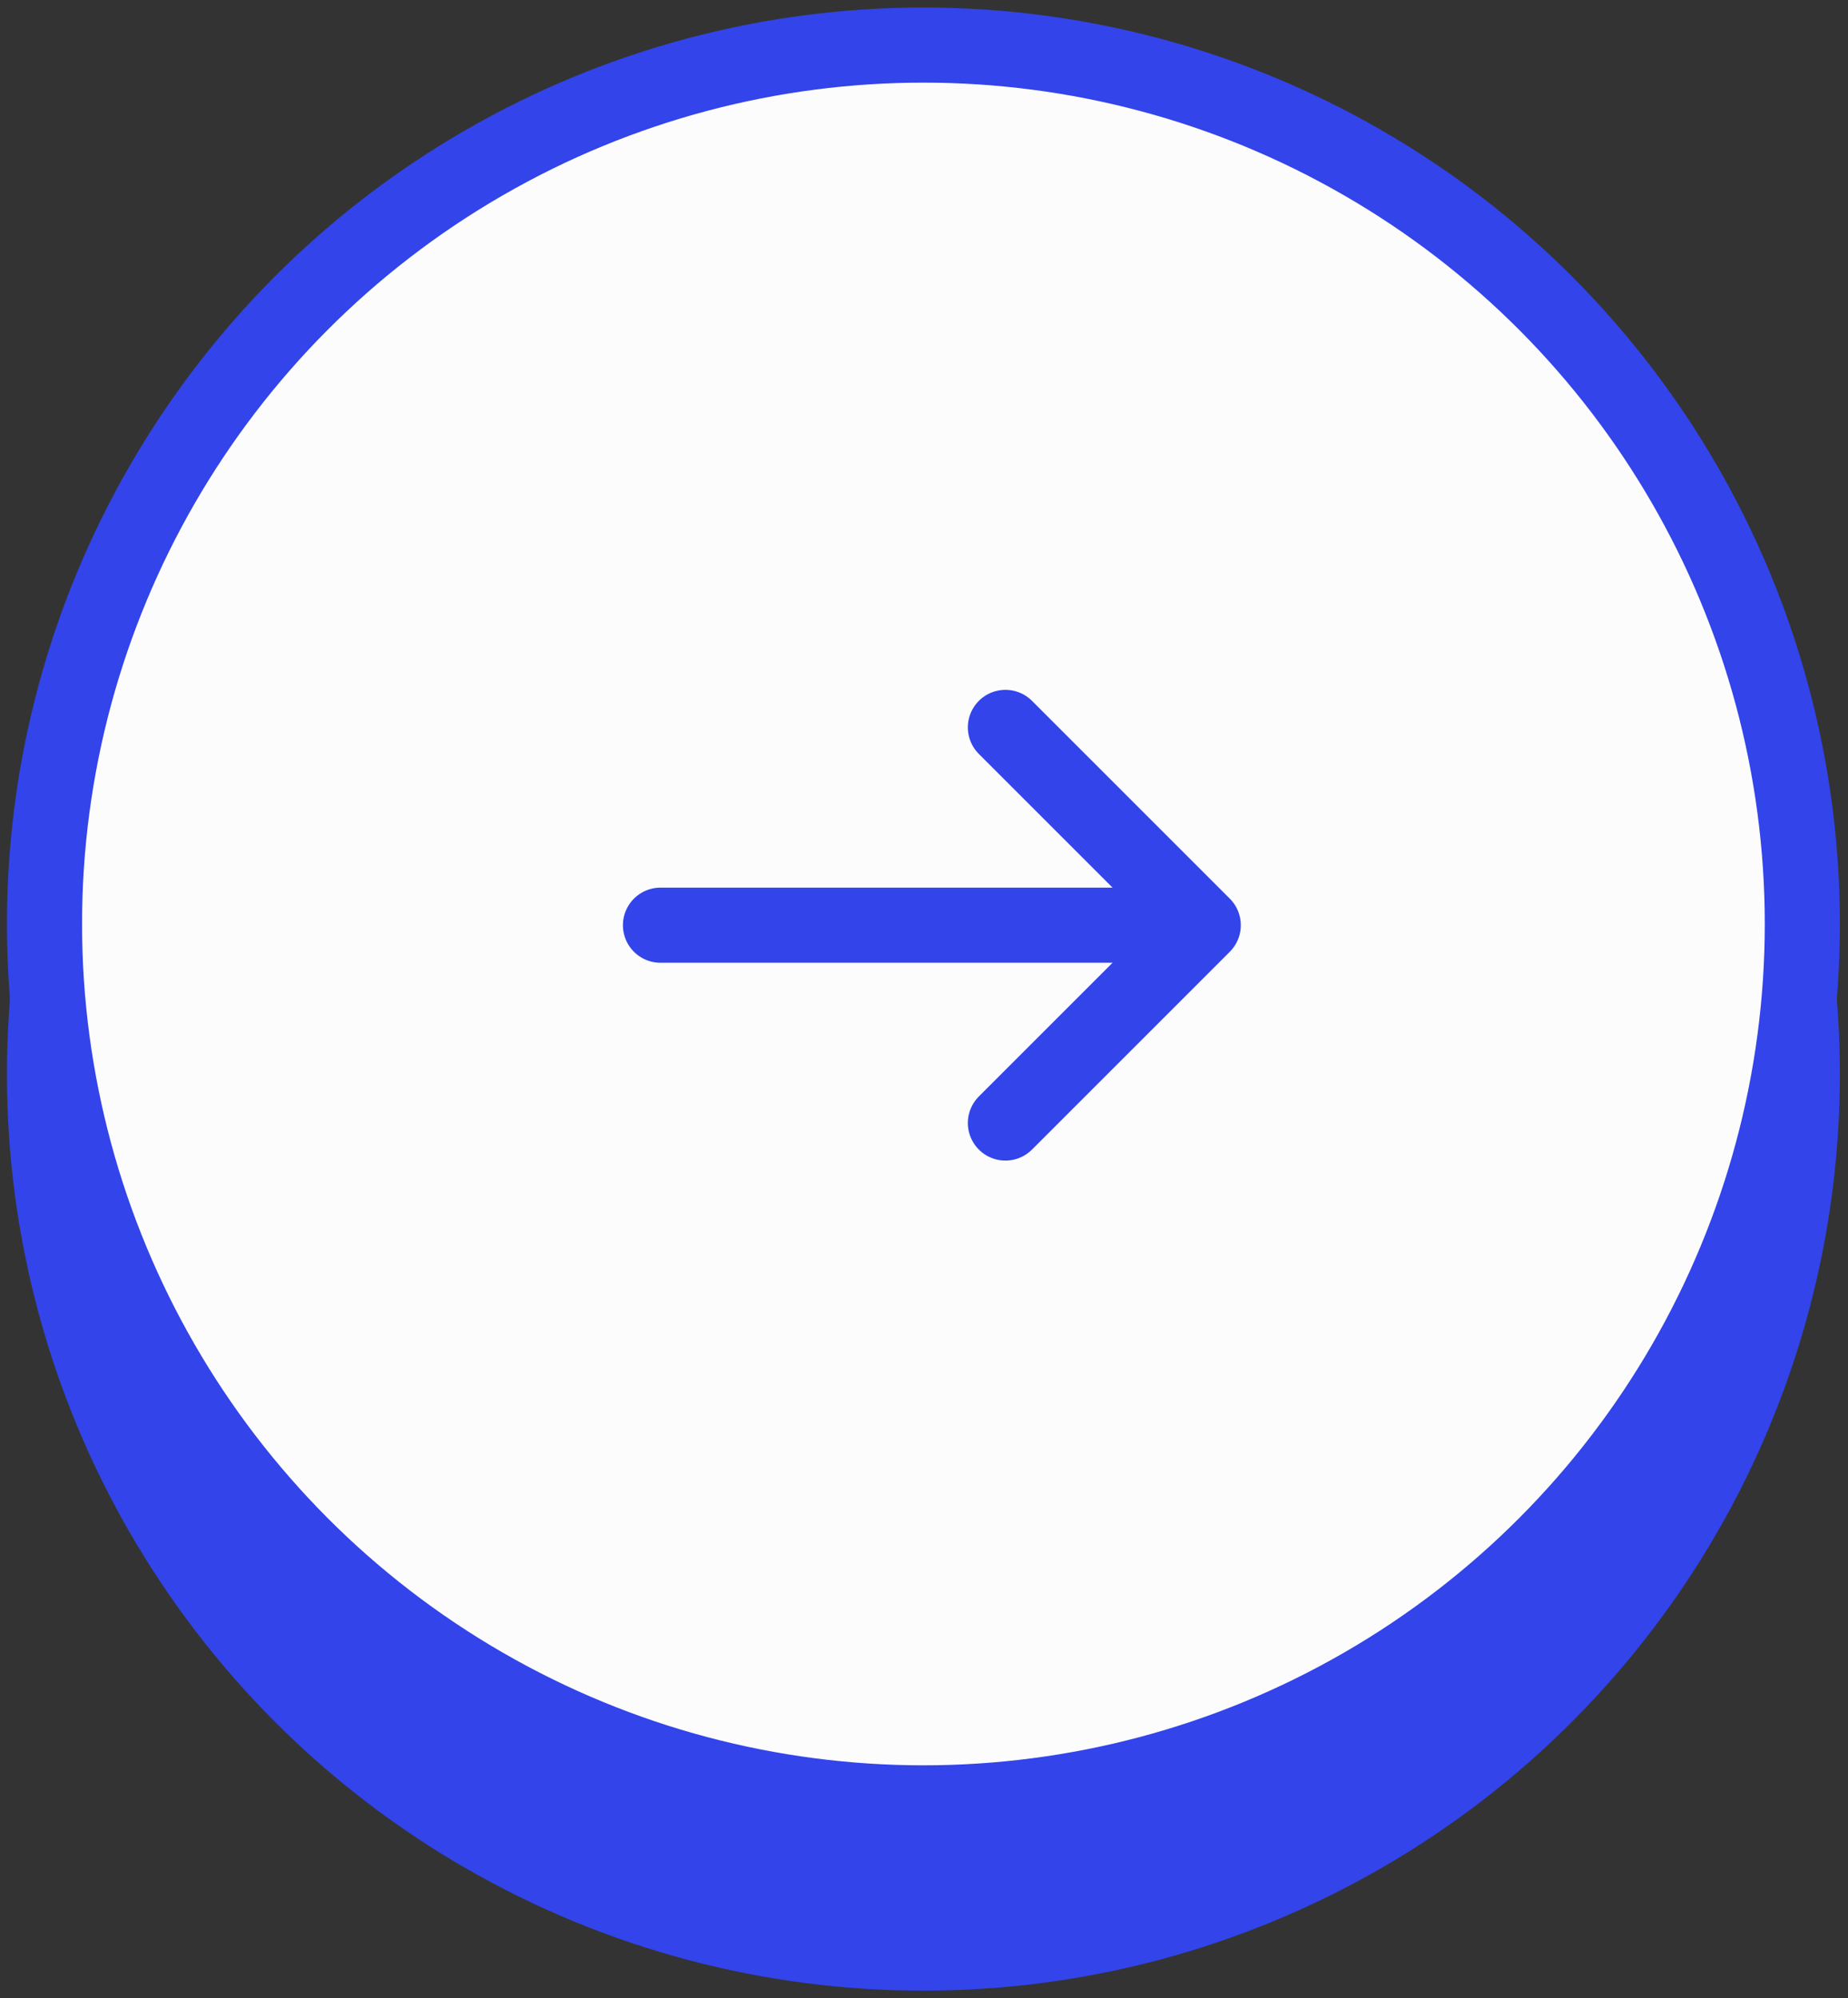
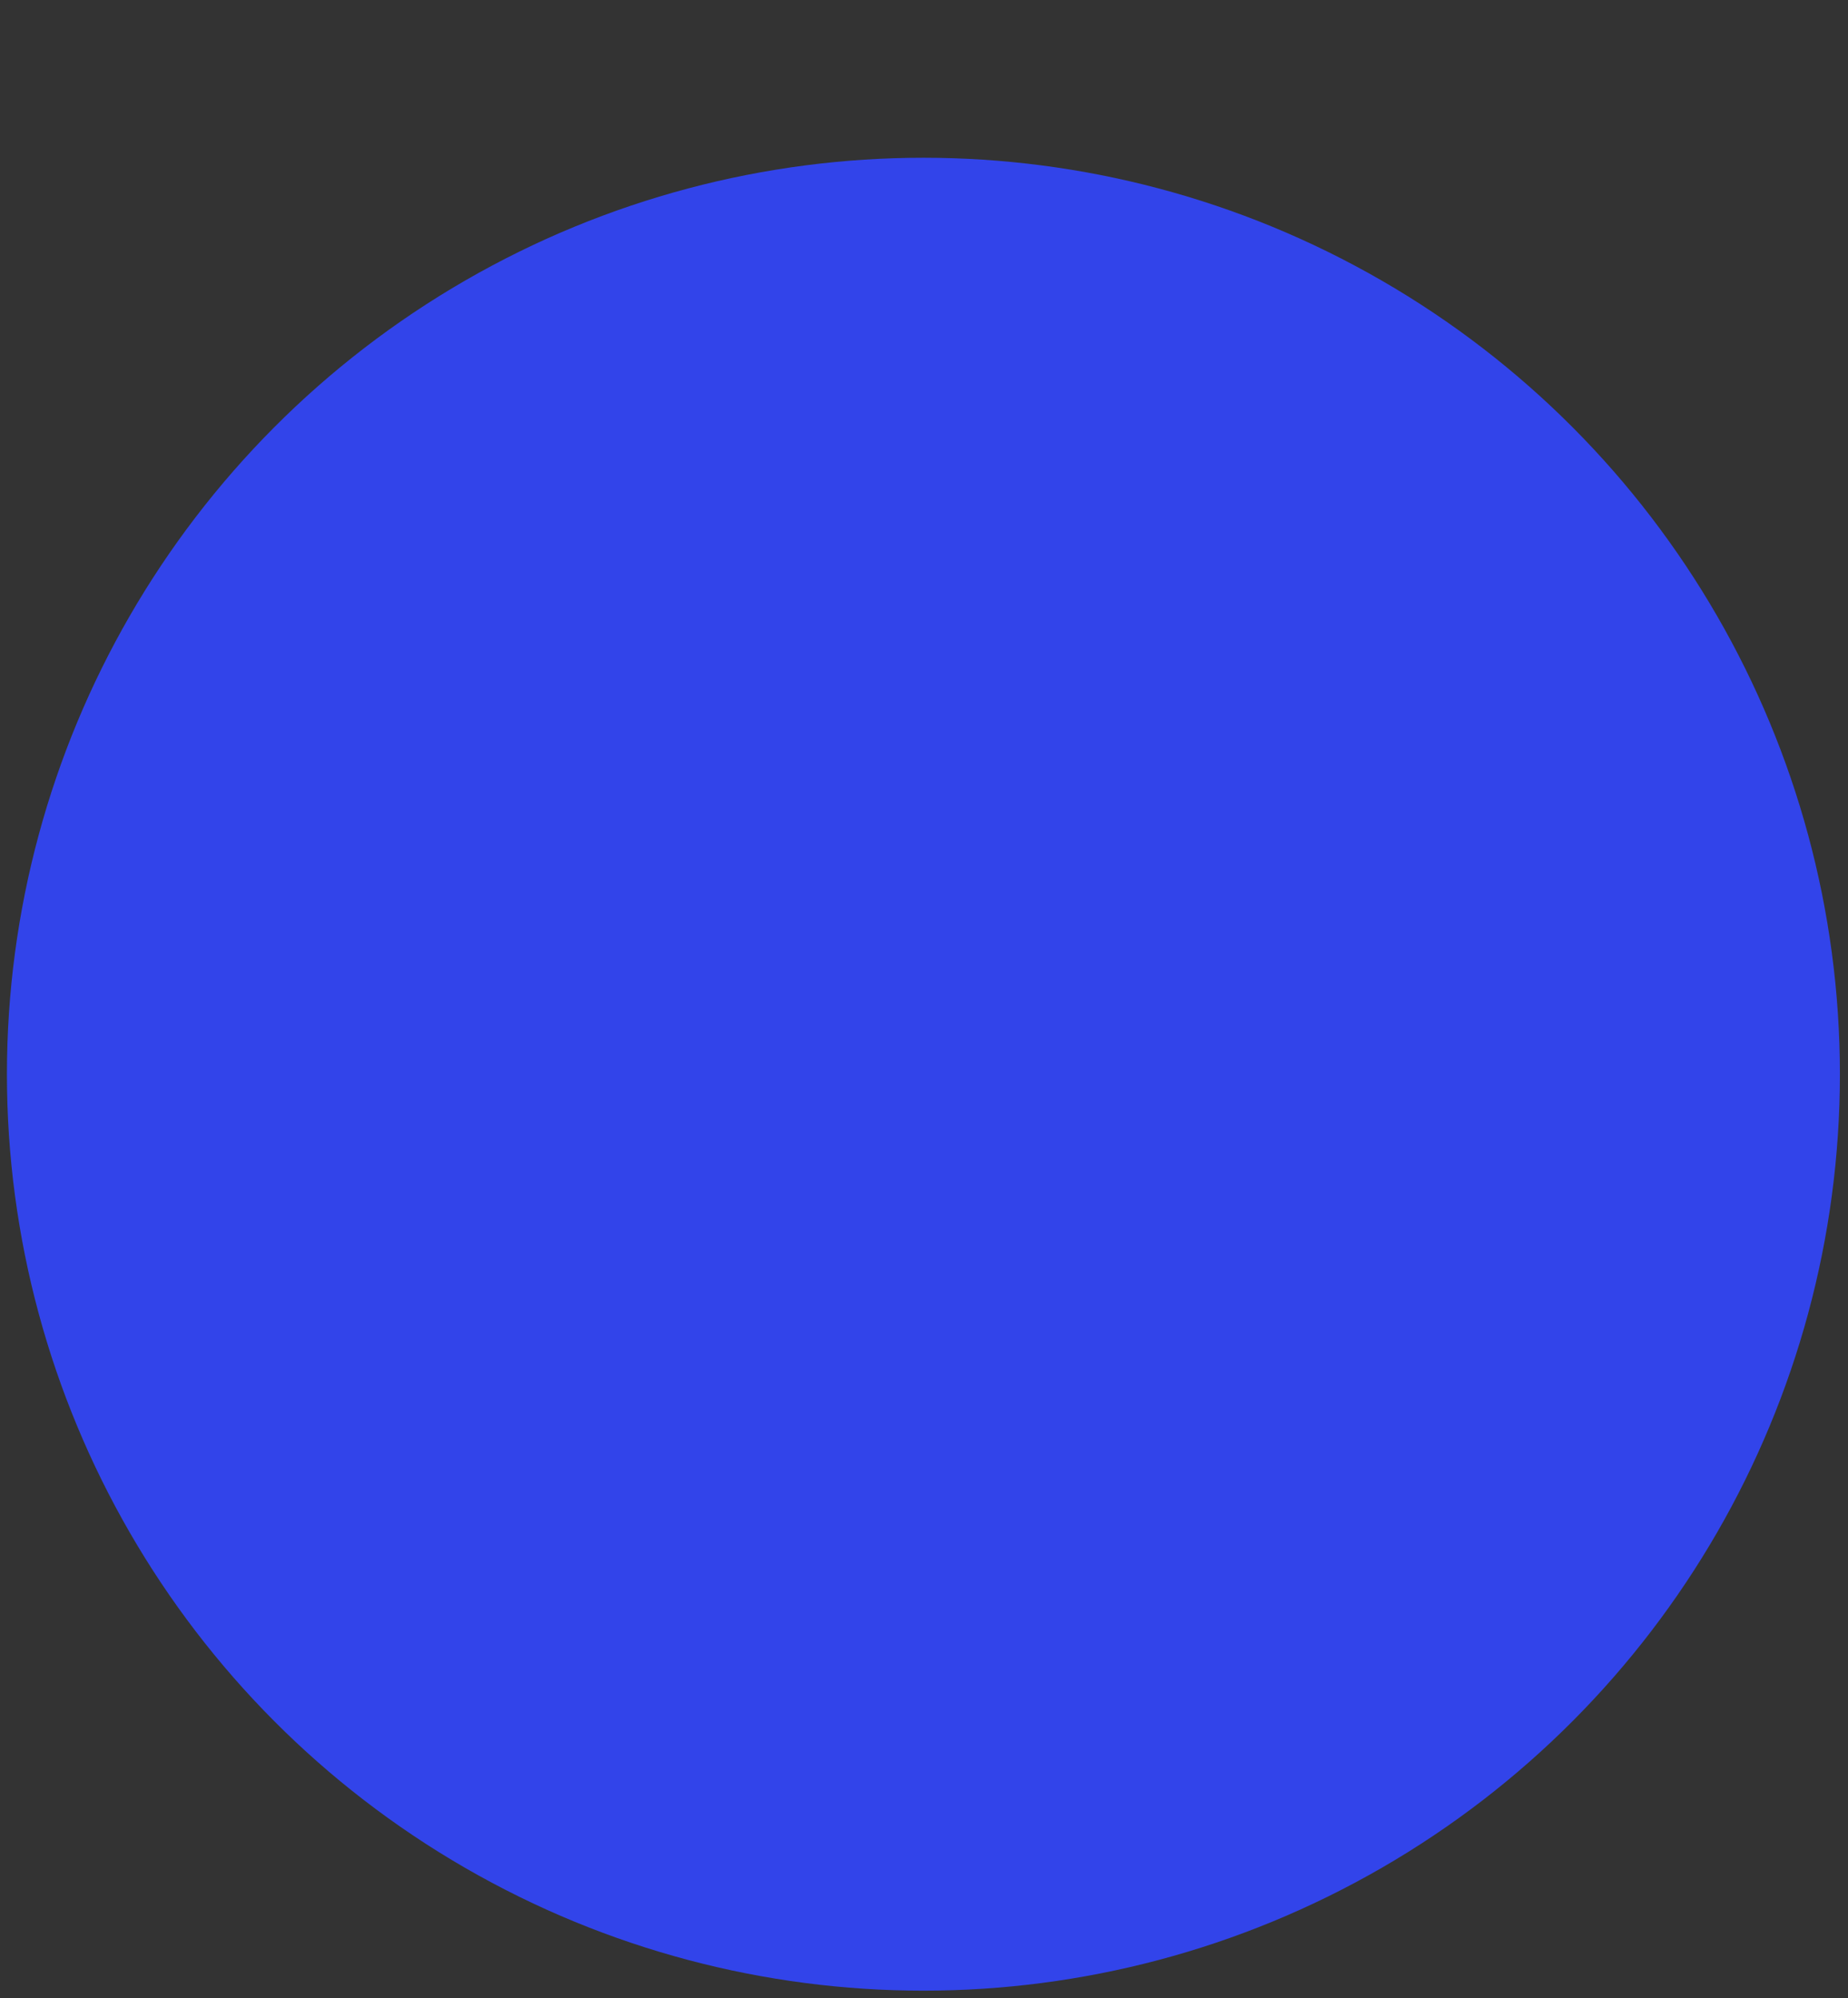
<svg xmlns="http://www.w3.org/2000/svg" width="123" height="133" viewBox="0 0 123 133" fill="none">
  <rect x="0" y="0" width="123" height="133" fill="#333333" stroke="none" />
  <circle cx="61.461" cy="71.5" r="58.5" fill="#3244EA" stroke="#3244EA" stroke-width="5" />
-   <circle cx="61.461" cy="61.5" r="58.5" fill="#FCFCFC" stroke="#3244EA" stroke-width="5" />
-   <path d="M66.919 48.416L80.086 61.582M80.086 61.582L66.919 74.749M80.086 61.582L43.961 61.582" stroke="#3244EA" stroke-width="5" stroke-linecap="round" stroke-linejoin="round" />
</svg>